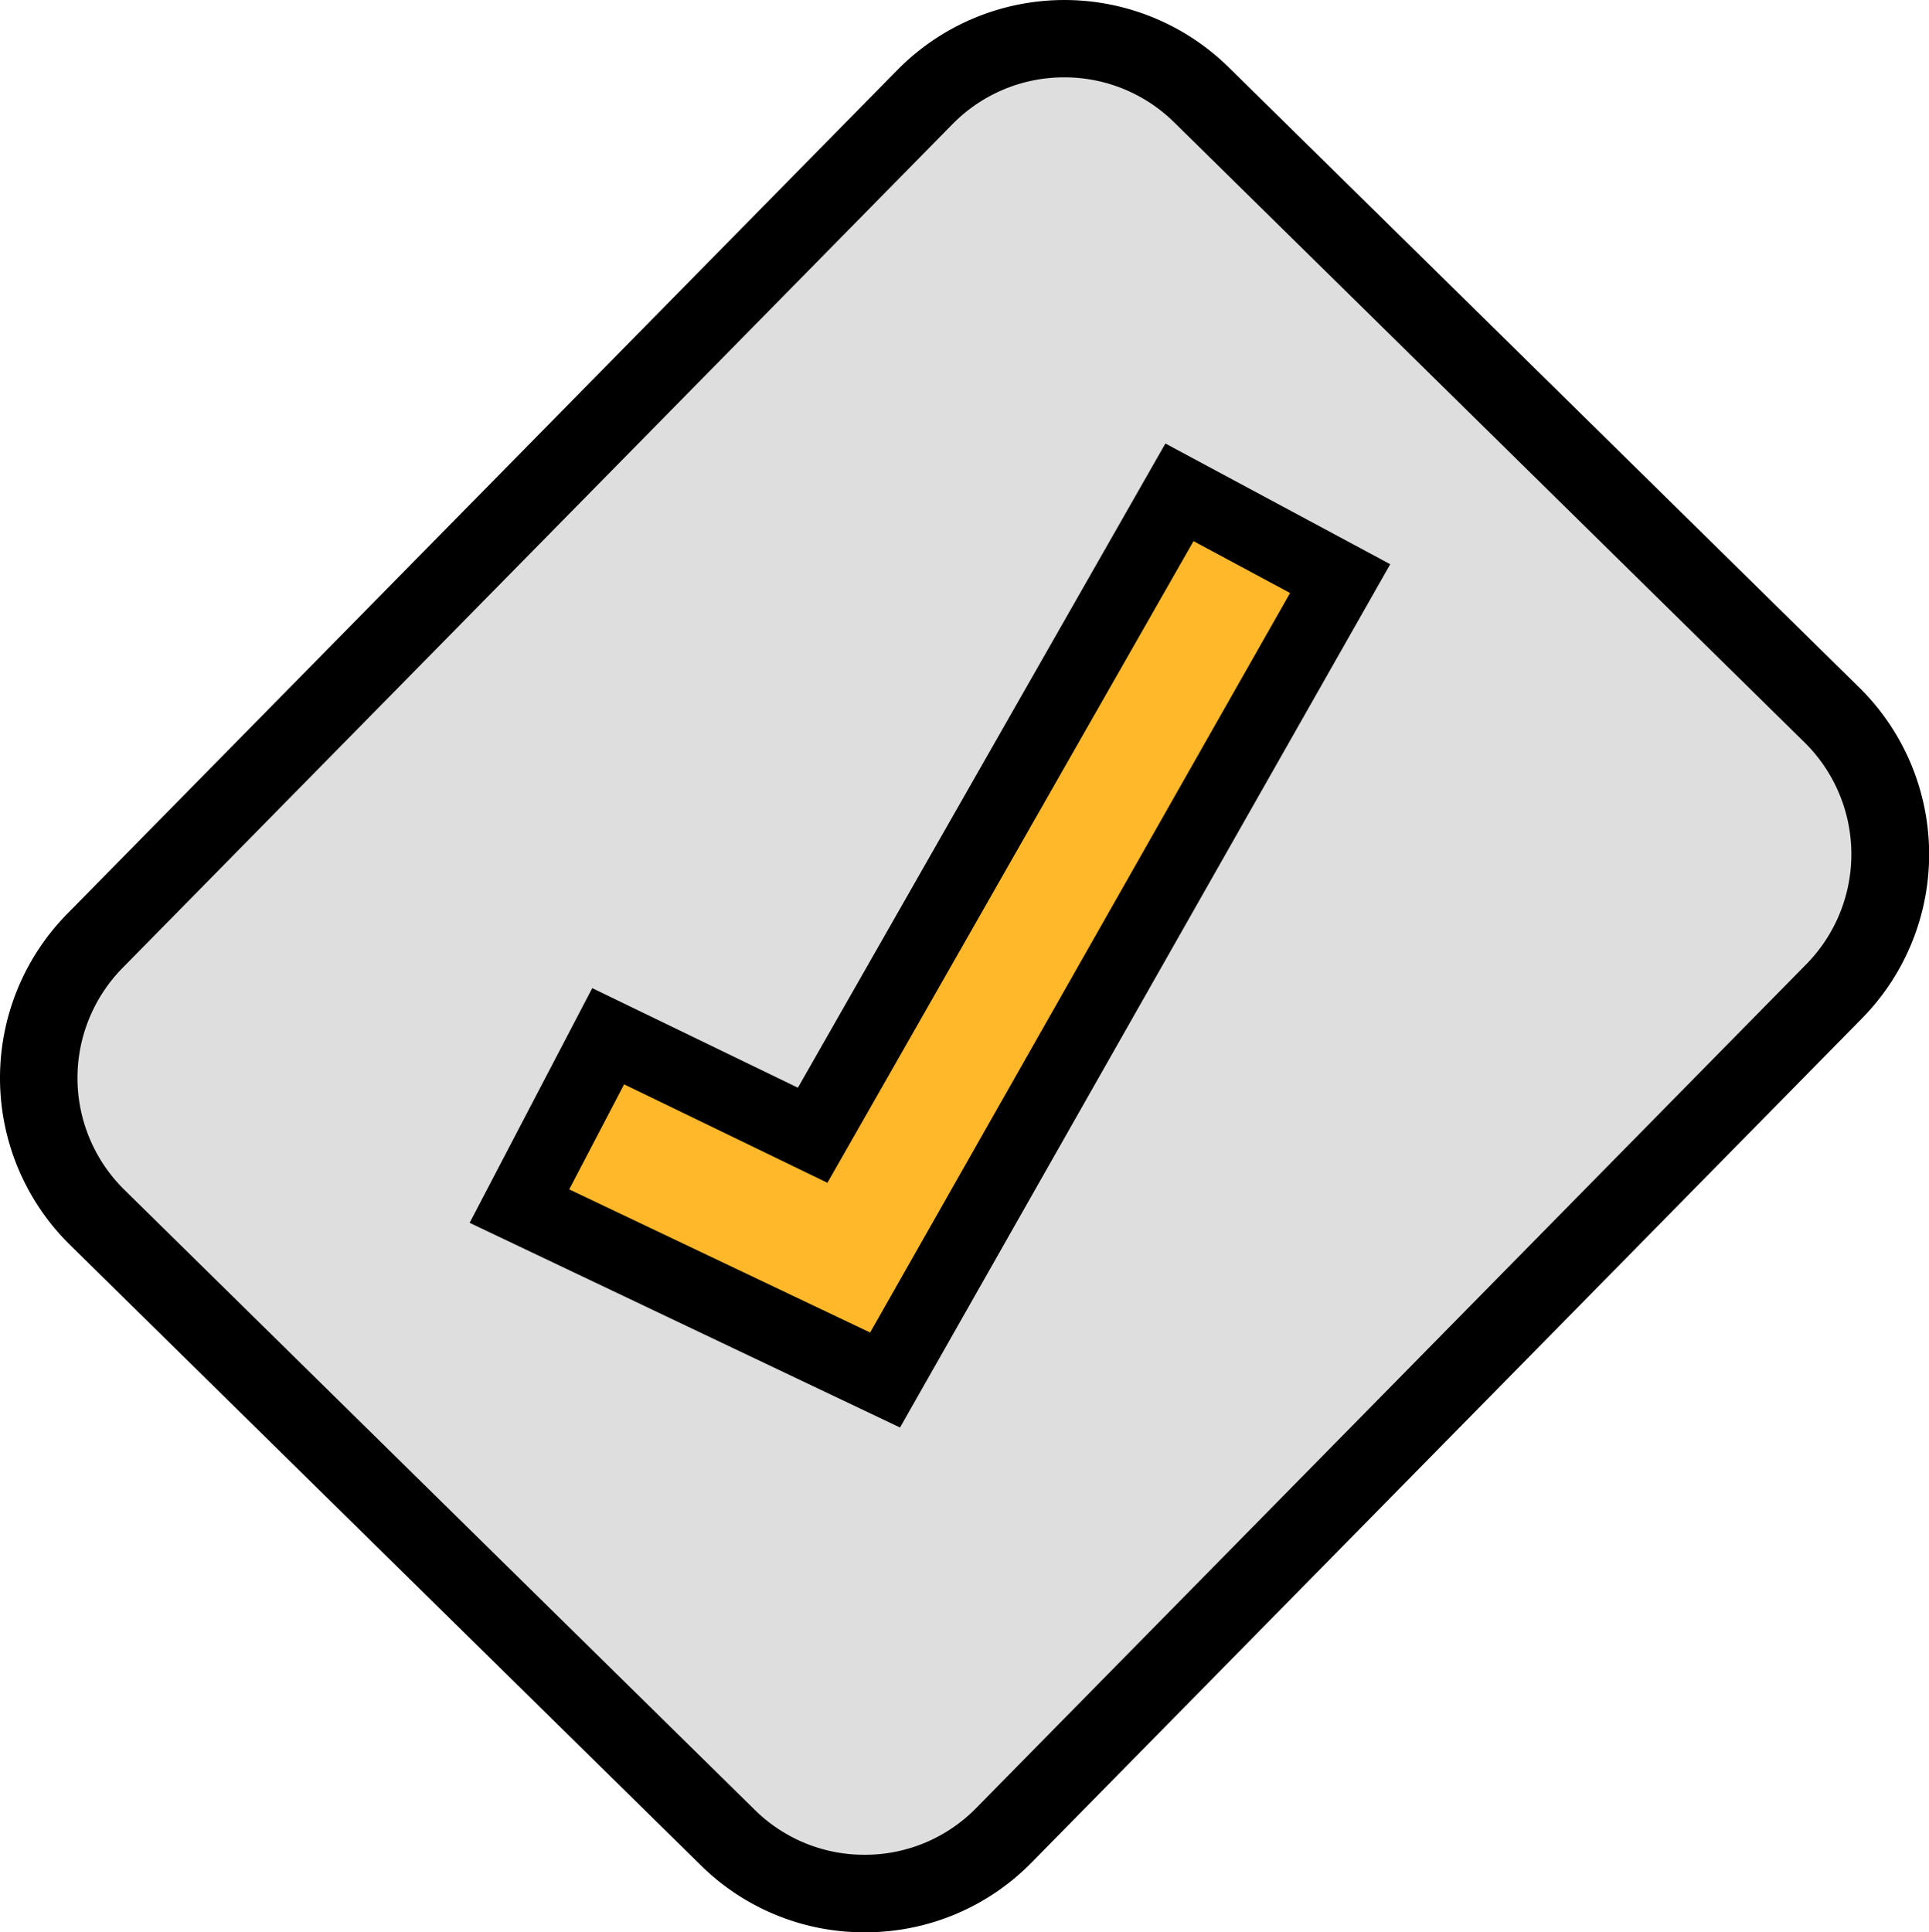
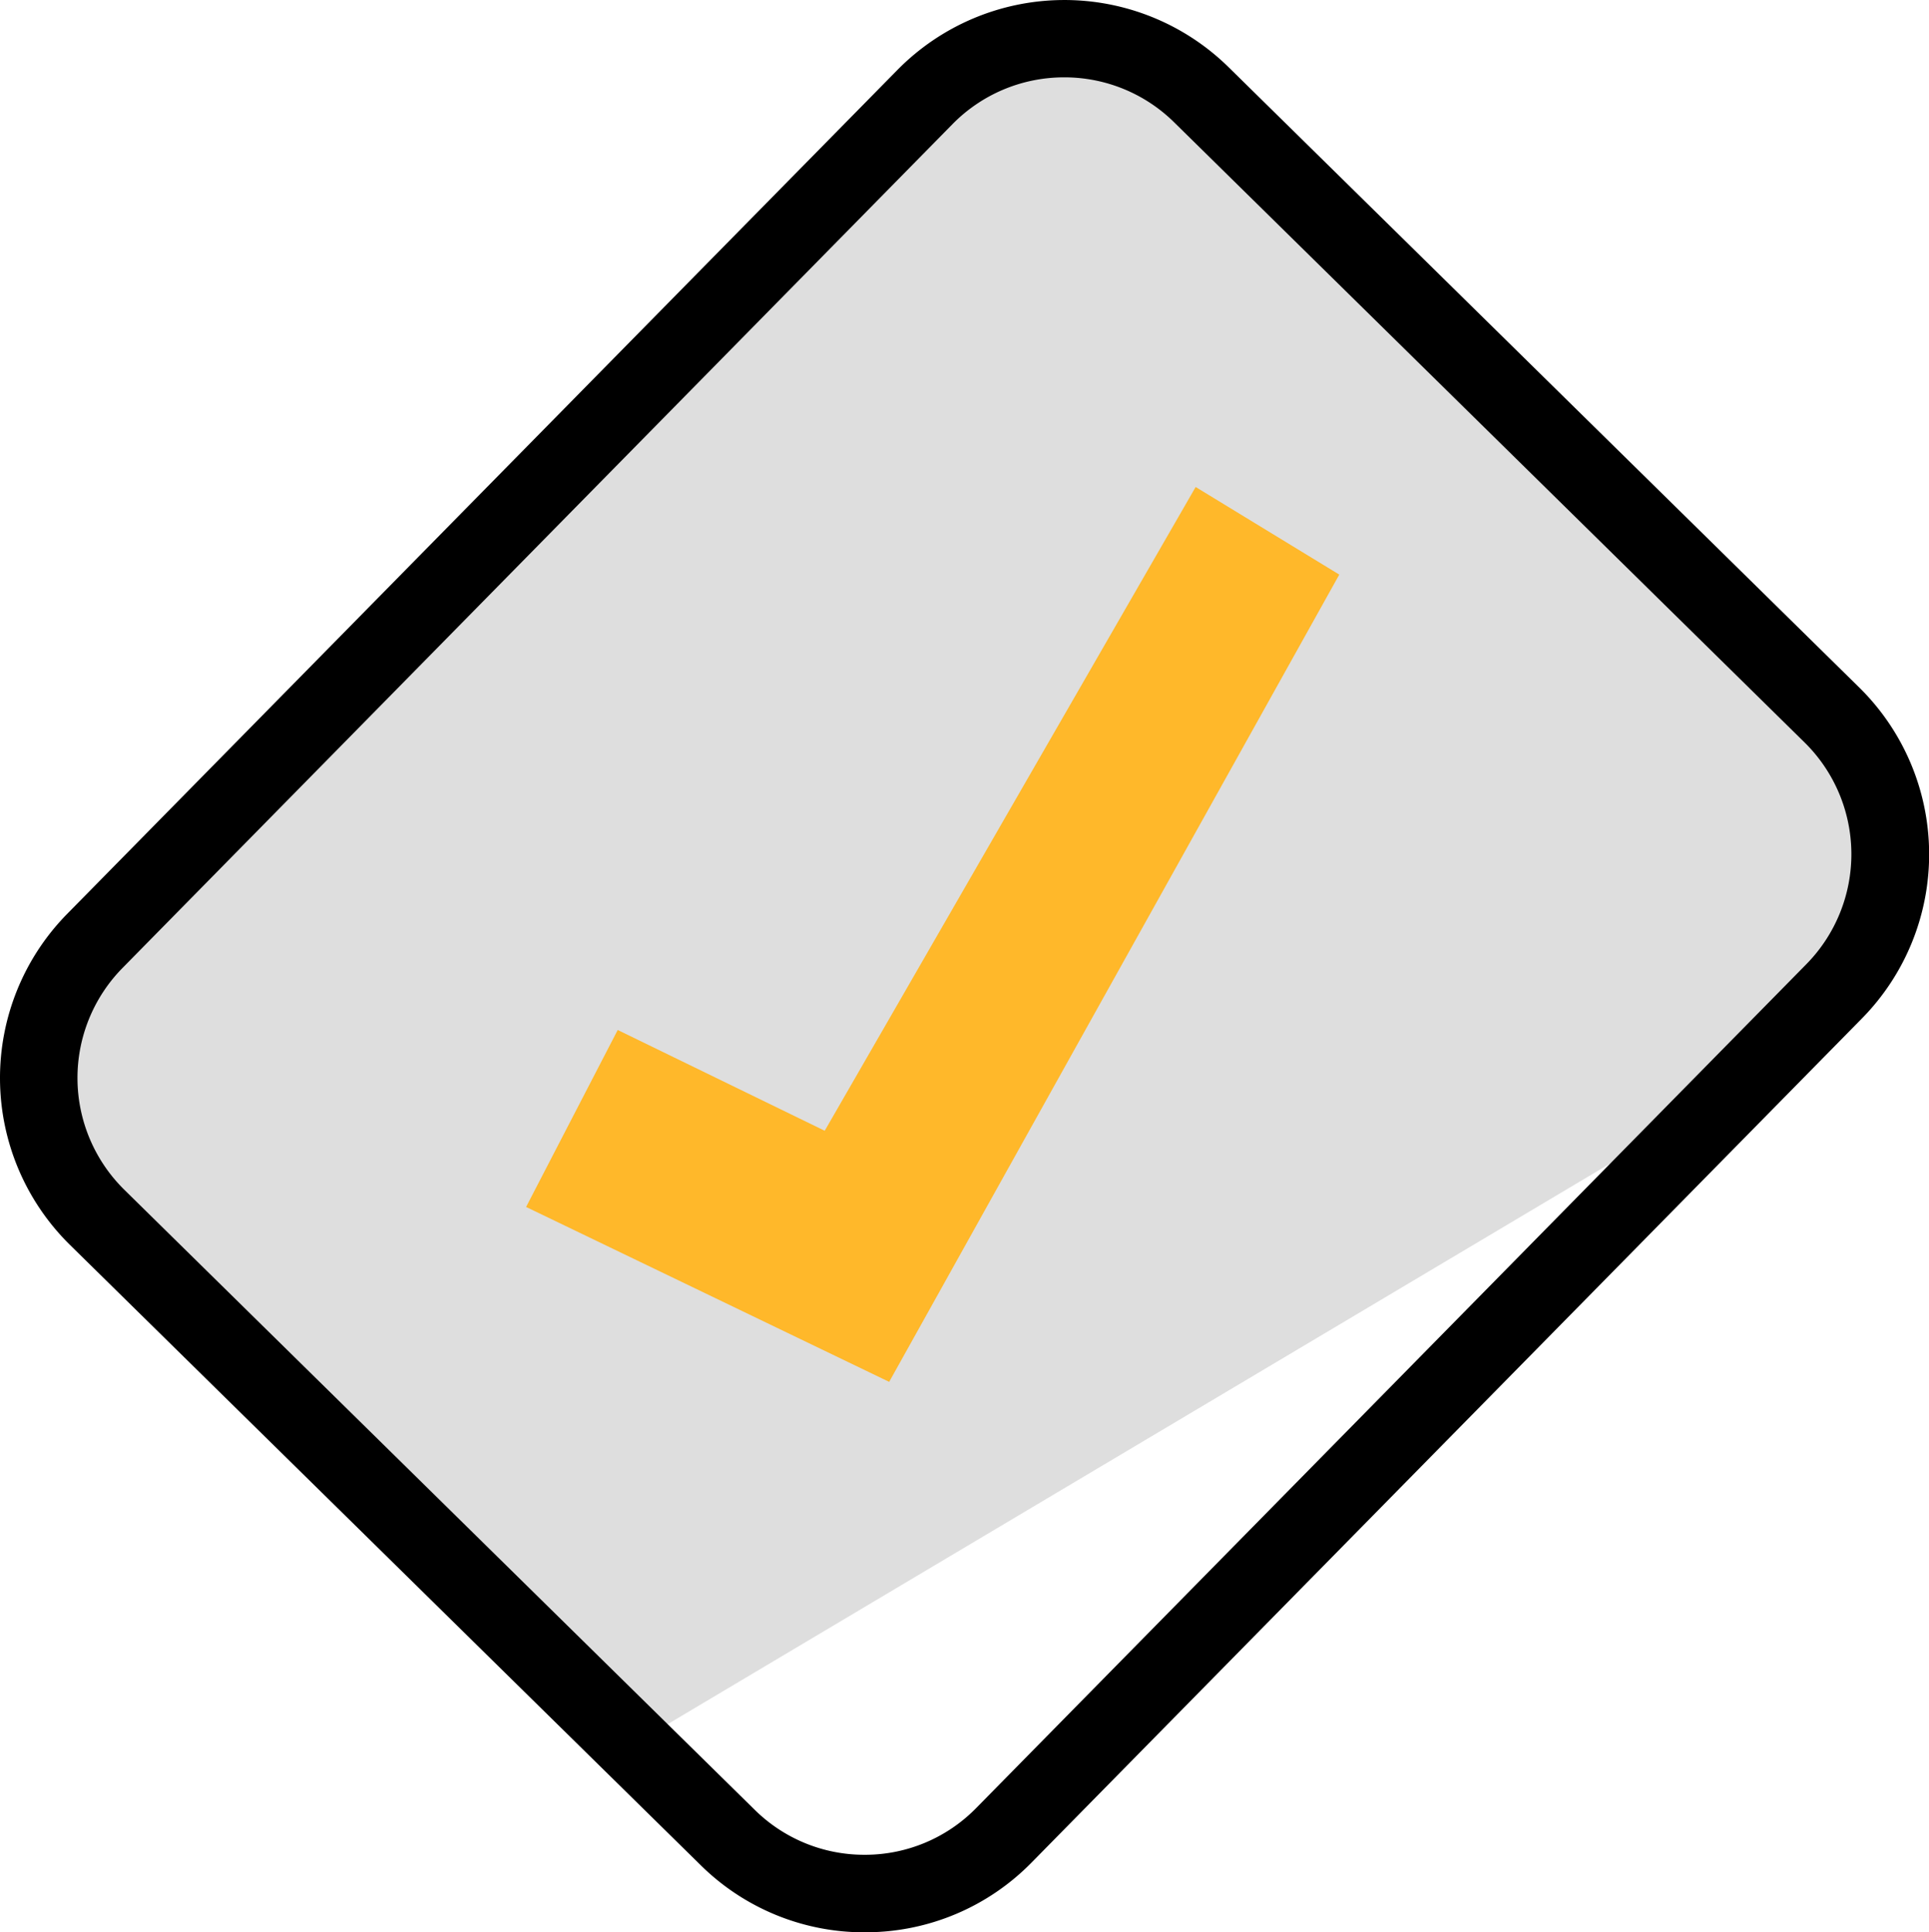
<svg xmlns="http://www.w3.org/2000/svg" width="61.254" height="61.362" viewBox="0 0 61.254 61.362">
  <g id="Group_26993" data-name="Group 26993" transform="translate(-996.123 -3254.608)">
-     <path id="Path_82420" data-name="Path 82420" d="M4.367,39.883,18.4,53.684c5.7,7.036,10.688,3.977,14.719-.122L53.583,32.754c6.971-6.555,3.976-10.688-.122-14.719L39.429,4.234C33.439-2.892,28.741.258,24.71,4.356L4.244,25.165C.214,29.263-2.893,33.316,4.367,39.883Z" transform="translate(997.862 3256.308)" fill="#dedede" />
+     <path id="Path_82420" data-name="Path 82420" d="M4.367,39.883,18.4,53.684L53.583,32.754c6.971-6.555,3.976-10.688-.122-14.719L39.429,4.234C33.439-2.892,28.741.258,24.71,4.356L4.244,25.165C.214,29.263-2.893,33.316,4.367,39.883Z" transform="translate(997.862 3256.308)" fill="#dedede" />
    <path id="Path_82421" data-name="Path 82421" d="M27.458,61.362a7.381,7.381,0,0,1-5.209-2.133L2.22,39.531a7.433,7.433,0,0,1-.087-10.51L28.5,2.218a7.439,7.439,0,0,1,10.51-.087l20.028,19.7a7.432,7.432,0,0,1,.087,10.51l-26.363,26.8a7.38,7.38,0,0,1-5.237,2.22ZM33.795,2.456A4.962,4.962,0,0,0,30.248,3.94L3.885,30.744a4.98,4.98,0,0,0,.059,7.034l20.028,19.7A4.944,4.944,0,0,0,27.458,58.9H27.5a4.941,4.941,0,0,0,3.5-1.486l26.364-26.8a4.981,4.981,0,0,0-.059-7.035L37.282,3.882A4.96,4.96,0,0,0,33.795,2.456Z" transform="translate(996.123 3254.608)" />
    <path id="Path_82422" data-name="Path 82422" d="M548.23,299.856l2.909-5.62,6.573,3.2,11.779-20.443,4.561,2.782L559.759,305.41Z" transform="translate(464.599 2993.08)" fill="#ffb82a" />
-     <path id="Path_82423" data-name="Path 82423" d="M559.587,306.462l-13.667-6.5,3.893-7.453,6.531,3.162,11.669-20.457,7.14,3.833ZM549.082,298.9l9.556,4.546,13.335-23.485-3.067-1.647-11.624,20.376-6.457-3.126Z" transform="translate(465.116 2993.478)" />
  </g>
</svg>